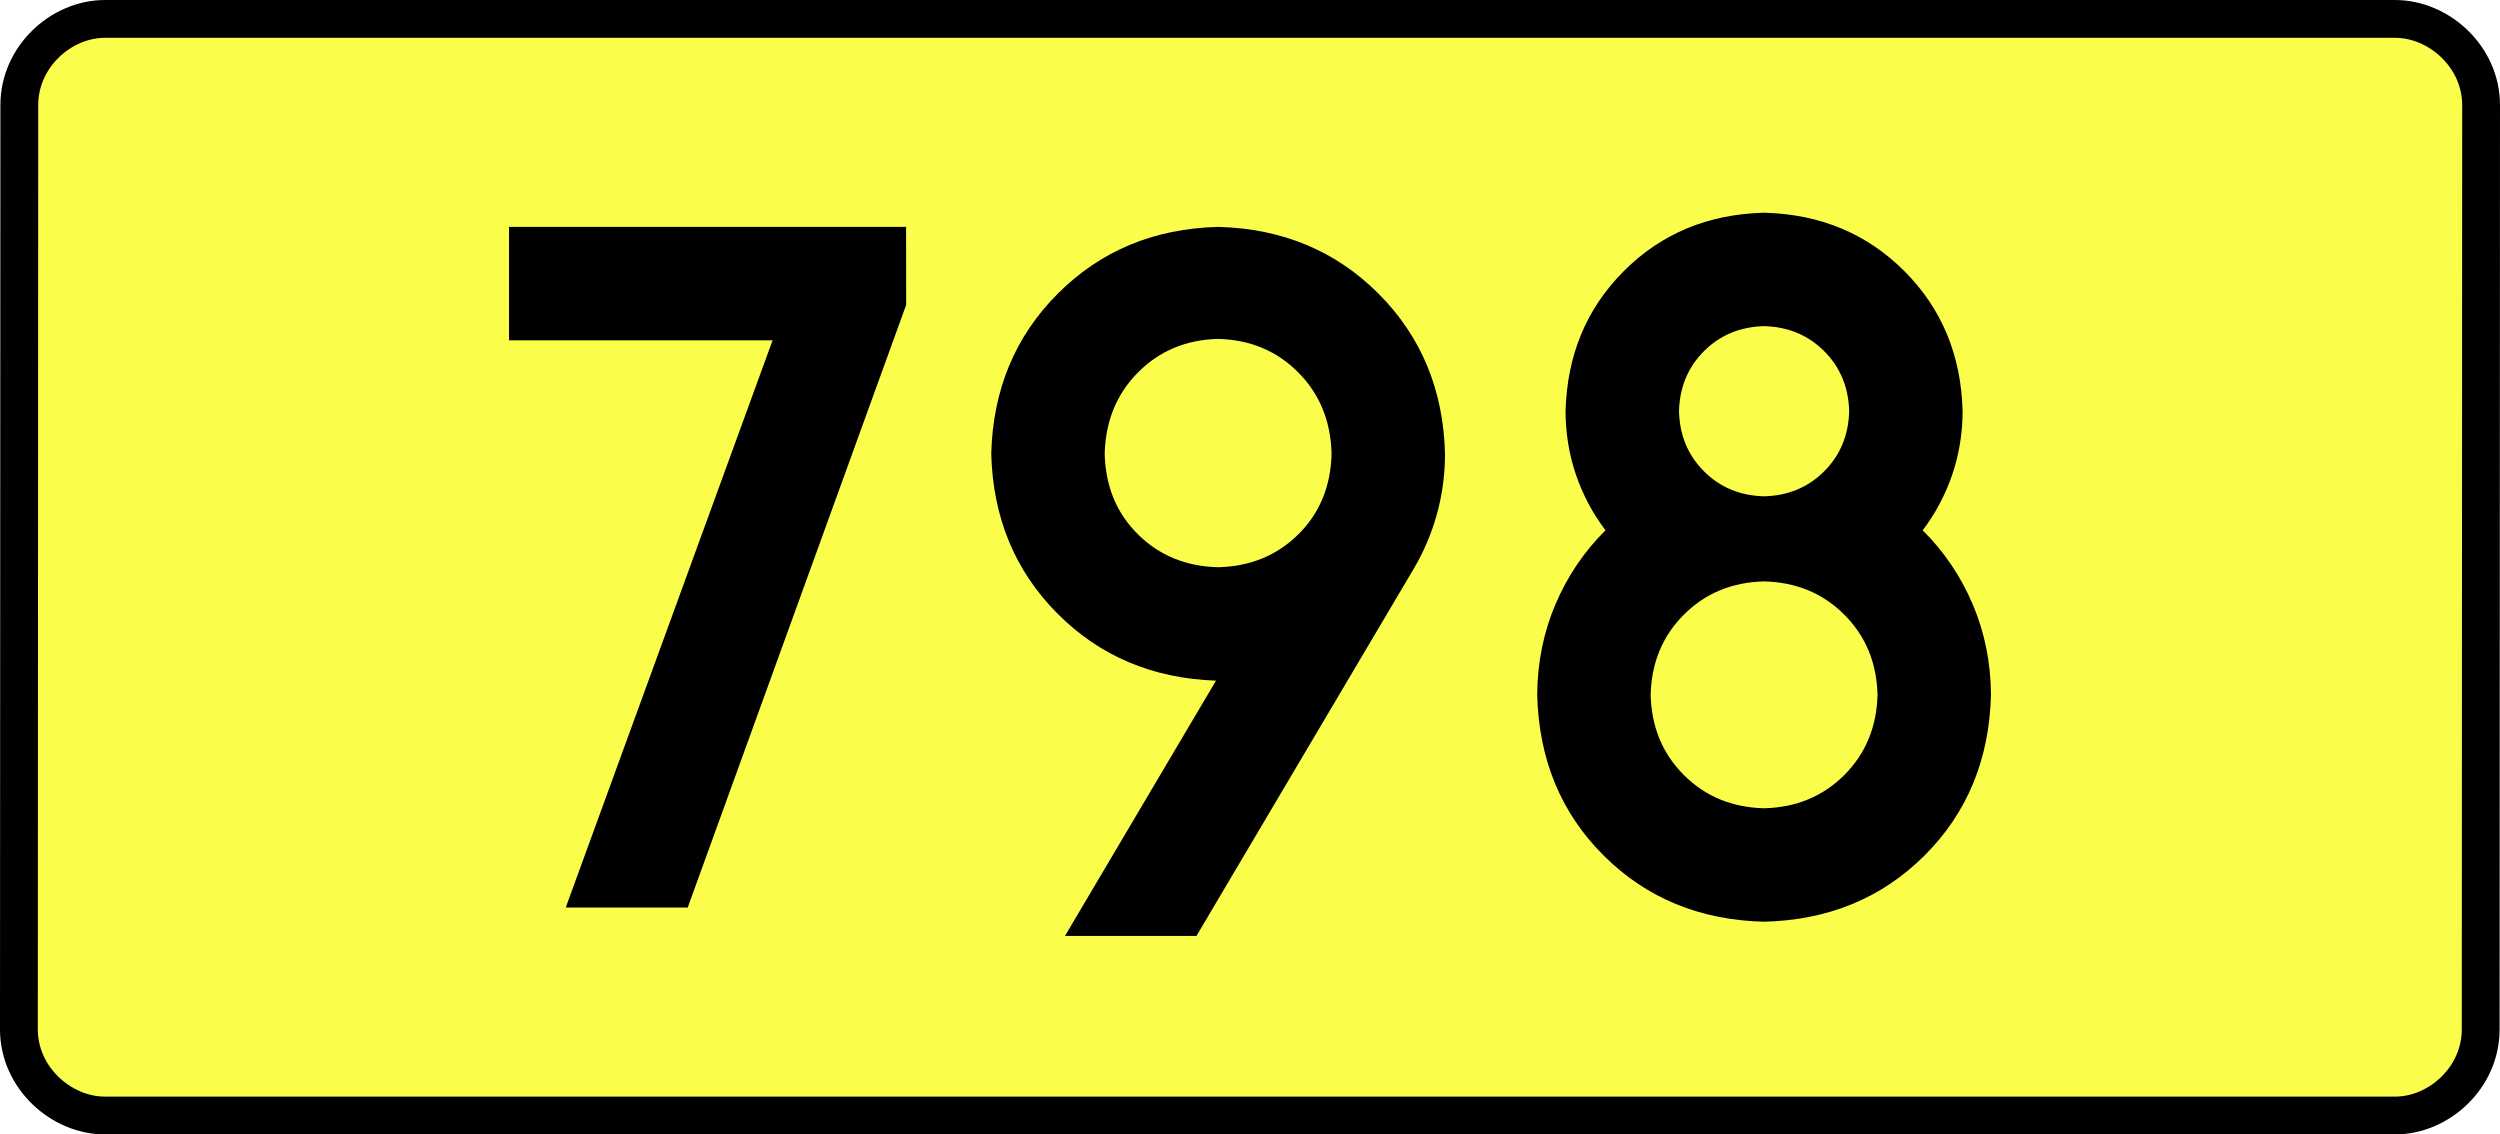
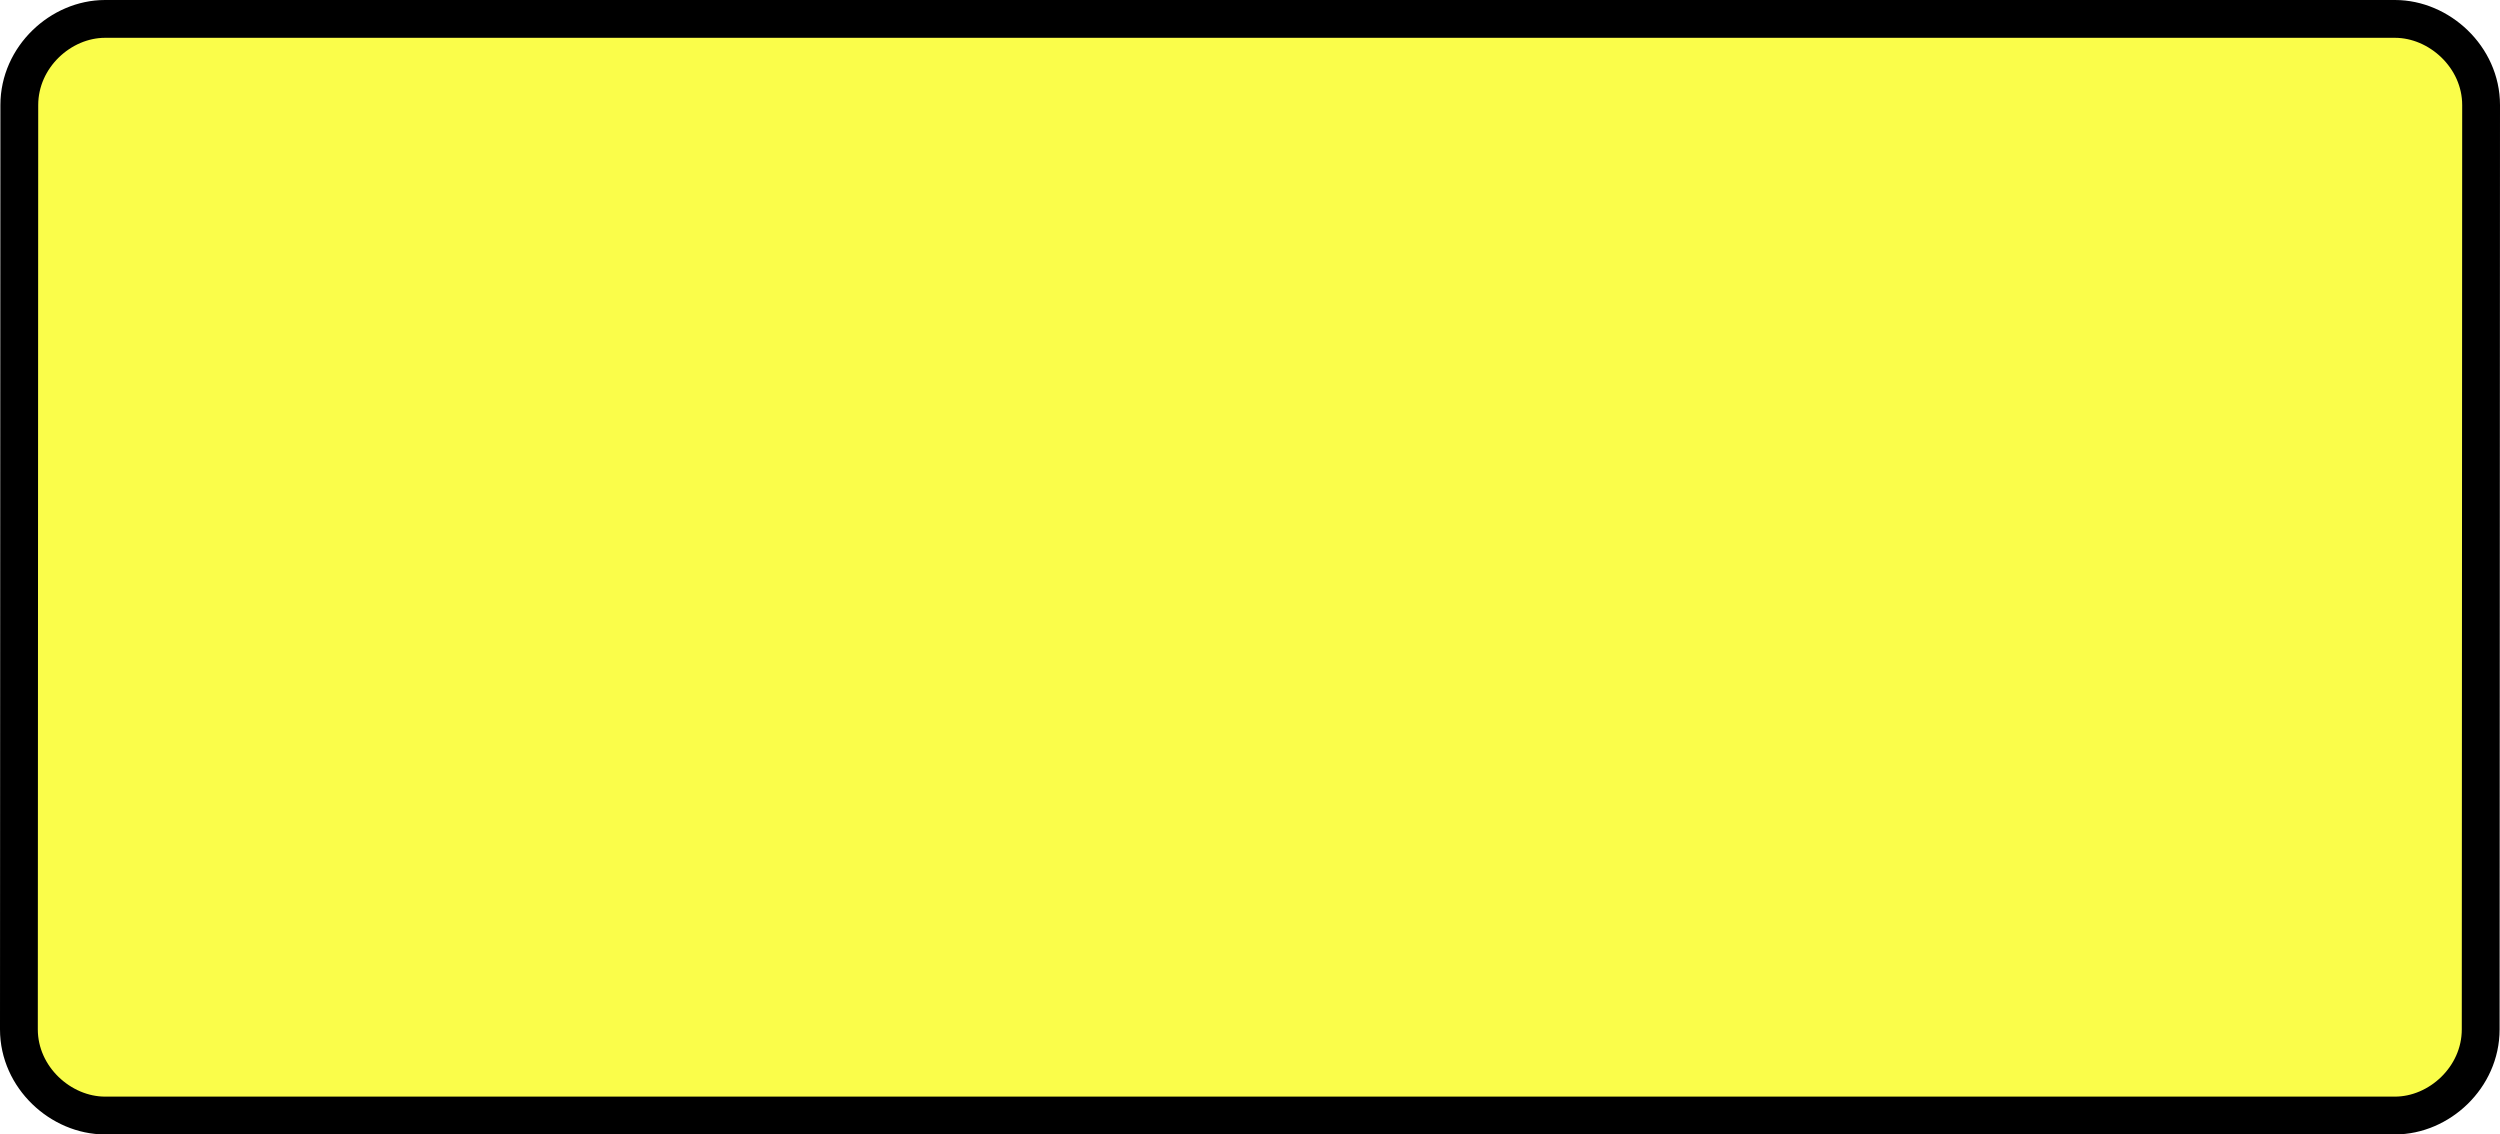
<svg xmlns="http://www.w3.org/2000/svg" xmlns:ns1="http://sodipodi.sourceforge.net/DTD/sodipodi-0.dtd" xmlns:ns2="http://www.inkscape.org/namespaces/inkscape" version="1.0" id="Vrstva_1" x="0px" y="0px" width="595.011" height="270" viewBox="0 0 609.84 354.33" enable-background="new 0 0 756.85 354.33" xml:space="preserve" ns1:version="0.32" ns2:version="0.46" ns1:docname="DW798-PL.svg" ns2:output_extension="org.inkscape.output.svg.inkscape">
  <rect x="0" y="0" width="609.84" height="354.33" fill="#808080" stroke="none" />
  <defs id="defs13" />
  <ns1:namedview ns2:window-height="712" ns2:window-width="1280" ns2:pageshadow="2" ns2:pageopacity="0.0" guidetolerance="10.0" gridtolerance="10.0" objecttolerance="10.0" borderopacity="1.0" bordercolor="#666666" pagecolor="#ffffff" id="base" showgrid="false" ns2:zoom="1.2923685" ns2:cx="206.5778" ns2:cy="118.71504" ns2:window-x="-4" ns2:window-y="-4" ns2:current-layer="Vrstva_1" units="px" showguides="true" ns2:guide-bbox="true" />
  <path id="rect2780" stroke-miterlimit="10" d="M -52.698,5.905 L 662.538,5.905 C 676.354,5.905 689.441,17.787 689.441,32.808 L 689.316,321.522 C 689.316,336.541 676.354,348.424 662.538,348.424 L -52.698,348.424 C -66.513,348.424 -79.601,336.541 -79.601,321.522 L -79.476,32.808 C -79.476,17.788 -66.512,5.905 -52.698,5.905 z" style="fill:#fafd4a;stroke:#000000;stroke-width:11.811;stroke-miterlimit:10;stroke-dasharray:none" ns1:nodetypes="ccccccccc" />
-   <path style="font-size:283.463px;font-style:normal;font-variant:normal;font-weight:bold;font-stretch:normal;text-align:center;line-height:125%;writing-mode:lr-tb;text-anchor:middle;fill:#000000;fill-opacity:1;stroke:none;stroke-width:1px;stroke-linecap:butt;stroke-linejoin:miter;stroke-opacity:1;font-family:Drogowskaz;-inkscape-font-specification:Drogowskaz Bold" d="M 73.484,106.299 L 155.803,106.299 L 91.198,283.464 L 129.291,283.464 L 197.528,95.226 L 197.5,70.866 L 73.484,70.866 L 73.484,106.299 L 73.484,106.299 z M 294.968,177.165 C 284.966,176.934 276.624,173.52 269.944,166.923 C 263.263,160.325 259.793,151.928 259.535,141.732 C 259.793,131.517 263.263,123.047 269.944,116.32 C 276.624,109.593 284.966,106.105 294.968,105.856 C 304.971,106.105 313.312,109.593 319.993,116.32 C 326.673,123.047 330.143,131.517 330.401,141.732 C 330.143,151.928 326.673,160.325 319.993,166.923 C 313.312,173.52 304.971,176.934 294.968,177.165 L 294.968,177.165 z M 294.968,70.866 C 274.963,71.383 258.28,78.322 244.919,91.683 C 231.558,105.044 224.619,121.727 224.102,141.732 C 224.61,161.617 231.476,178.227 244.7,191.561 C 257.924,204.896 274.459,211.907 294.303,212.595 L 247.134,292.322 L 288.2,292.322 L 356.086,177.602 C 359.214,172.316 361.617,166.653 363.294,160.613 C 364.97,154.573 365.817,148.28 365.835,141.732 C 365.318,121.727 358.379,105.044 345.018,91.683 C 331.656,78.322 314.973,71.383 294.968,70.866 L 294.968,70.866 z M 500.923,217.027 C 500.669,227.061 497.208,235.411 490.541,242.078 C 483.873,248.746 475.523,252.206 465.49,252.46 C 455.456,252.206 447.106,248.746 440.438,242.078 C 433.771,235.411 430.31,227.061 430.056,217.027 C 430.31,206.994 433.771,198.643 440.438,191.976 C 447.106,185.309 455.456,181.848 465.49,181.594 C 475.523,181.848 483.873,185.309 490.541,191.976 C 497.208,198.643 500.669,206.994 500.923,217.027 L 500.923,217.027 z M 527.498,128.445 C 527.045,110.941 520.974,96.343 509.283,84.652 C 497.591,72.961 482.994,66.889 465.49,66.437 C 447.985,66.889 433.387,72.961 421.696,84.652 C 410.005,96.343 403.934,110.941 403.482,128.445 C 403.509,135.457 404.604,142.103 406.765,148.381 C 408.926,154.661 411.989,160.413 415.954,165.638 C 409.286,172.246 404.08,179.943 400.335,188.729 C 396.591,197.515 394.687,206.947 394.623,217.027 C 395.131,237.201 402.052,253.932 415.387,267.221 C 428.722,280.51 445.423,287.401 465.49,287.893 C 485.556,287.401 502.257,280.51 515.592,267.221 C 528.927,253.932 535.848,237.201 536.356,217.027 C 536.292,206.947 534.388,197.515 530.644,188.729 C 526.899,179.943 521.693,172.246 515.026,165.638 C 518.99,160.413 522.053,154.661 524.214,148.381 C 526.375,142.103 527.47,135.457 527.498,128.445 L 527.498,128.445 z M 465.49,155.019 C 457.988,154.826 451.731,152.224 446.721,147.213 C 441.711,142.203 439.108,135.947 438.915,128.445 C 439.108,120.943 441.711,114.687 446.721,109.676 C 451.731,104.666 457.988,102.064 465.49,101.87 C 472.991,102.064 479.247,104.666 484.258,109.676 C 489.268,114.687 491.871,120.943 492.064,128.445 C 491.871,135.947 489.268,142.203 484.258,147.213 C 479.247,152.224 472.991,154.826 465.49,155.019 L 465.49,155.019 z" id="text2381" ns1:nodetypes="ccccccccccscscscscccscsccccscscccscscscscccscscscscscscscscccscscscscc" />
</svg>